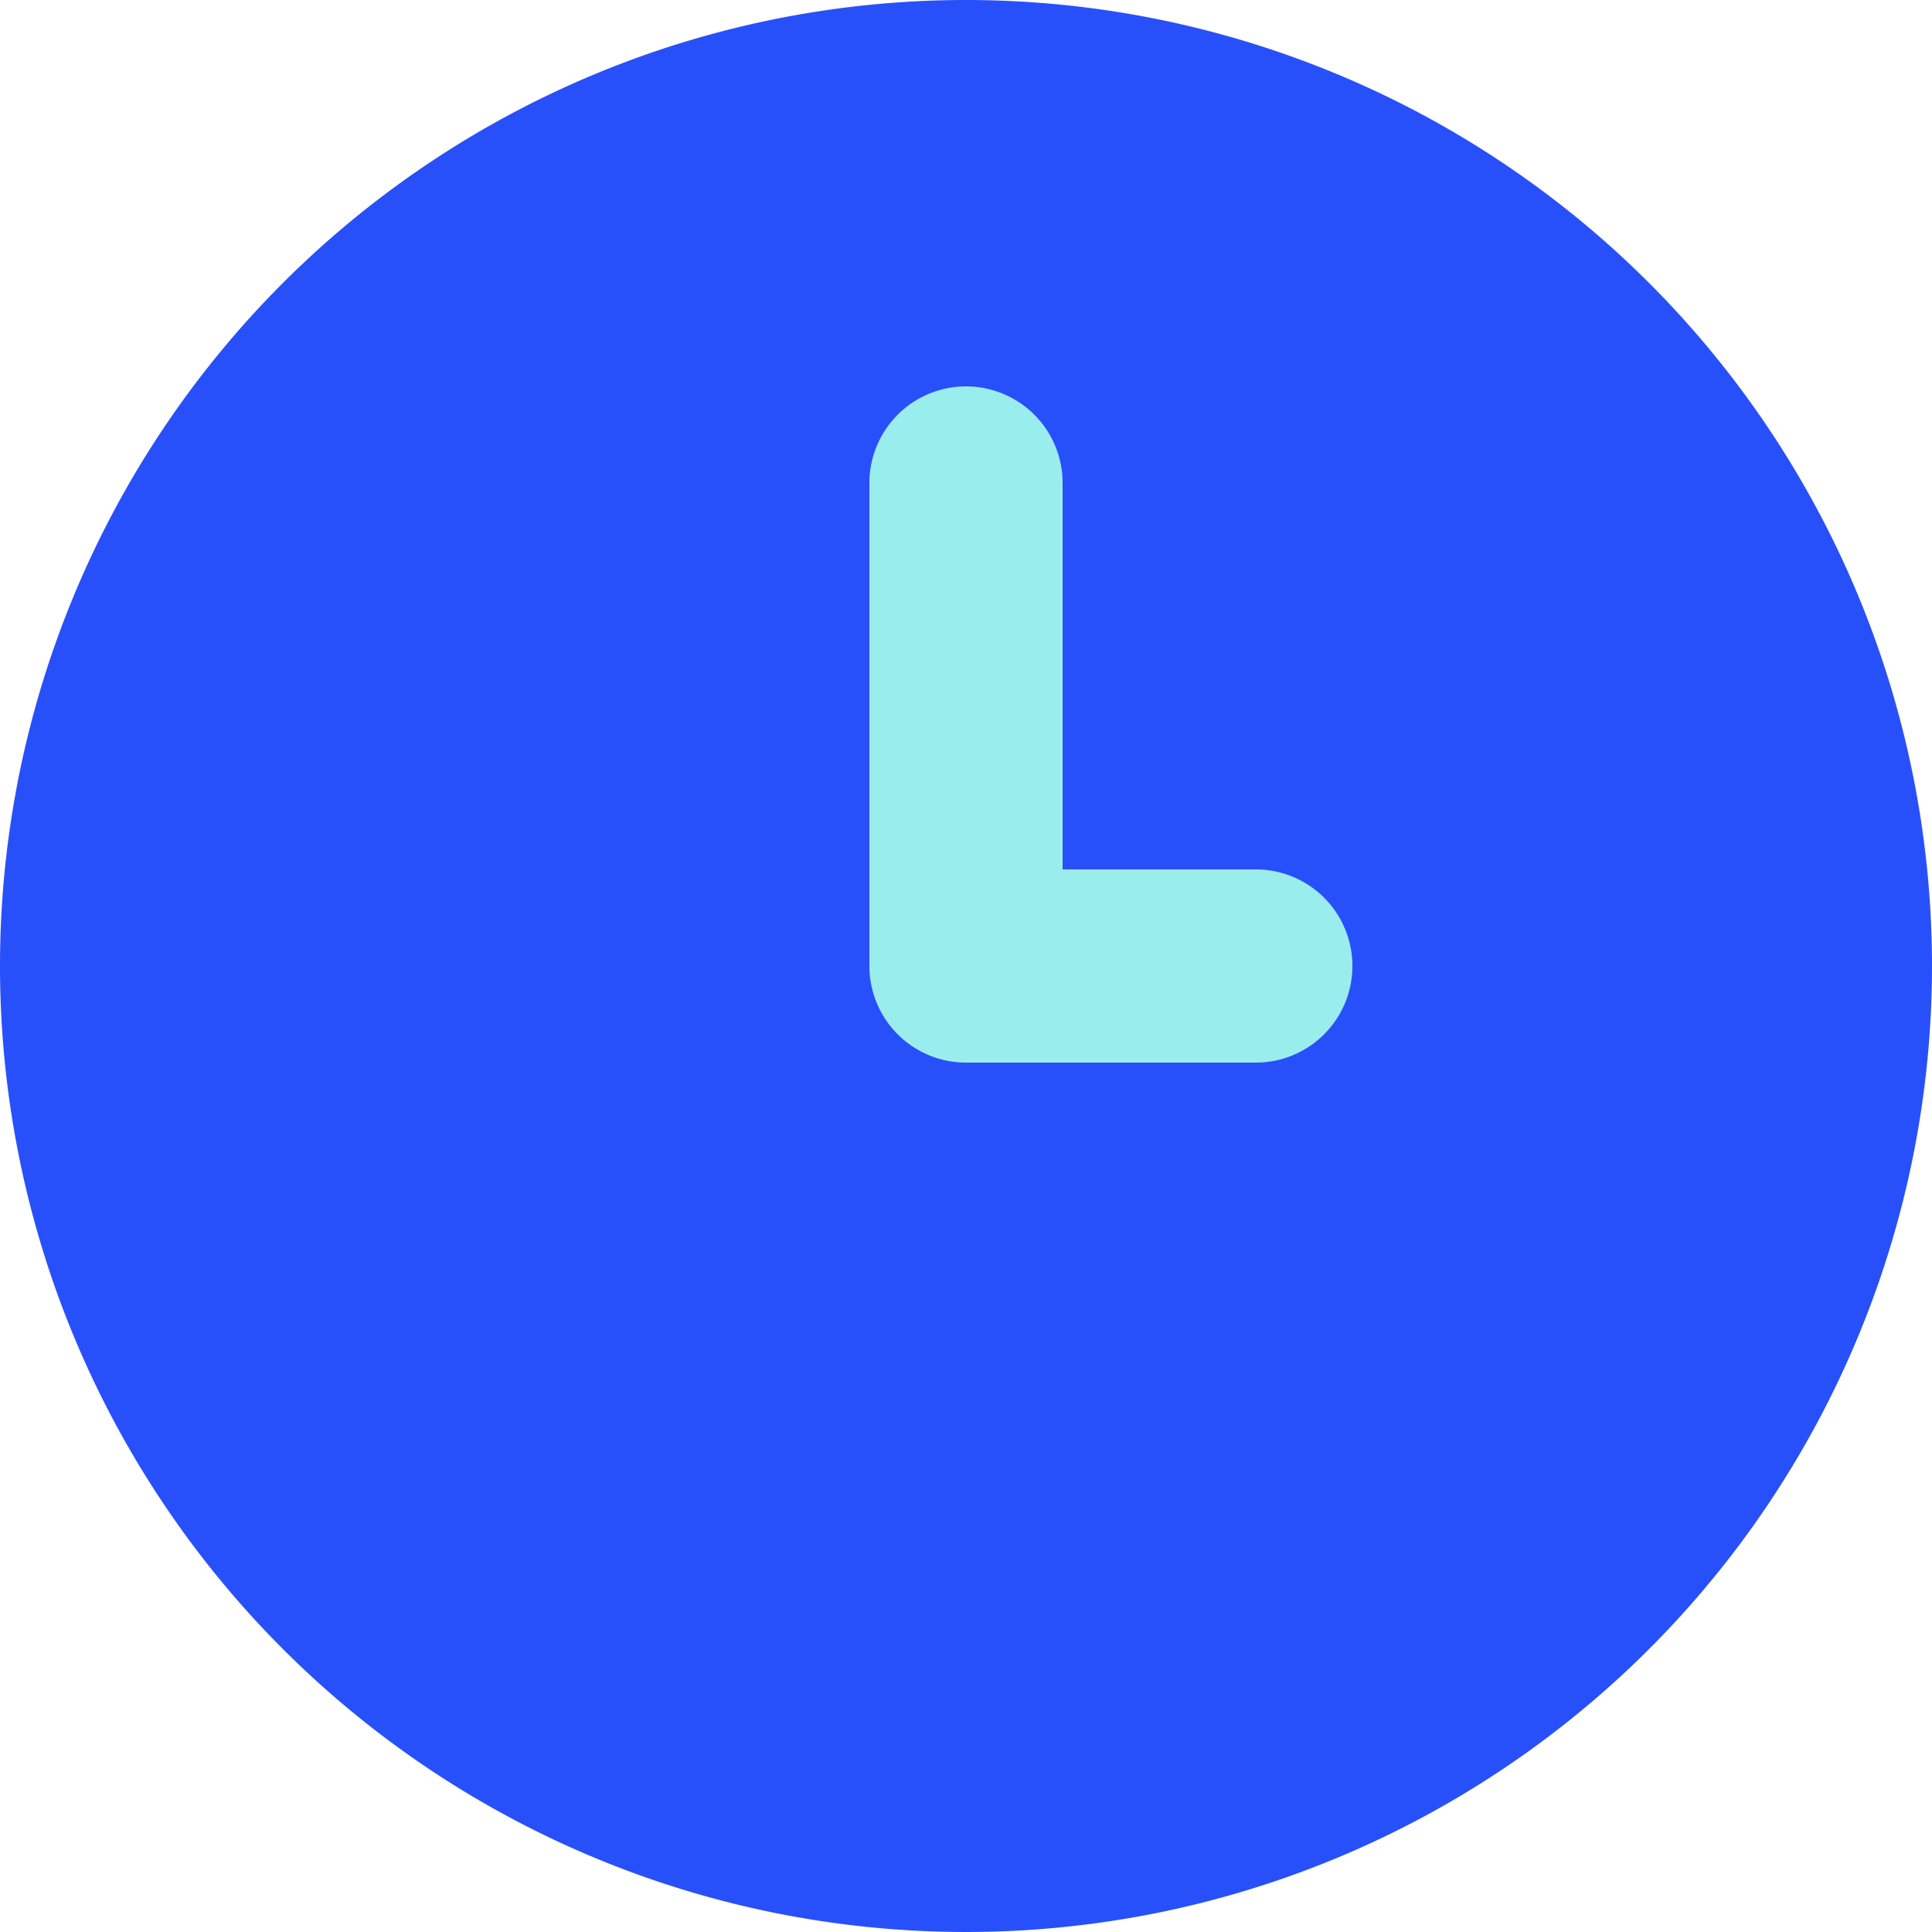
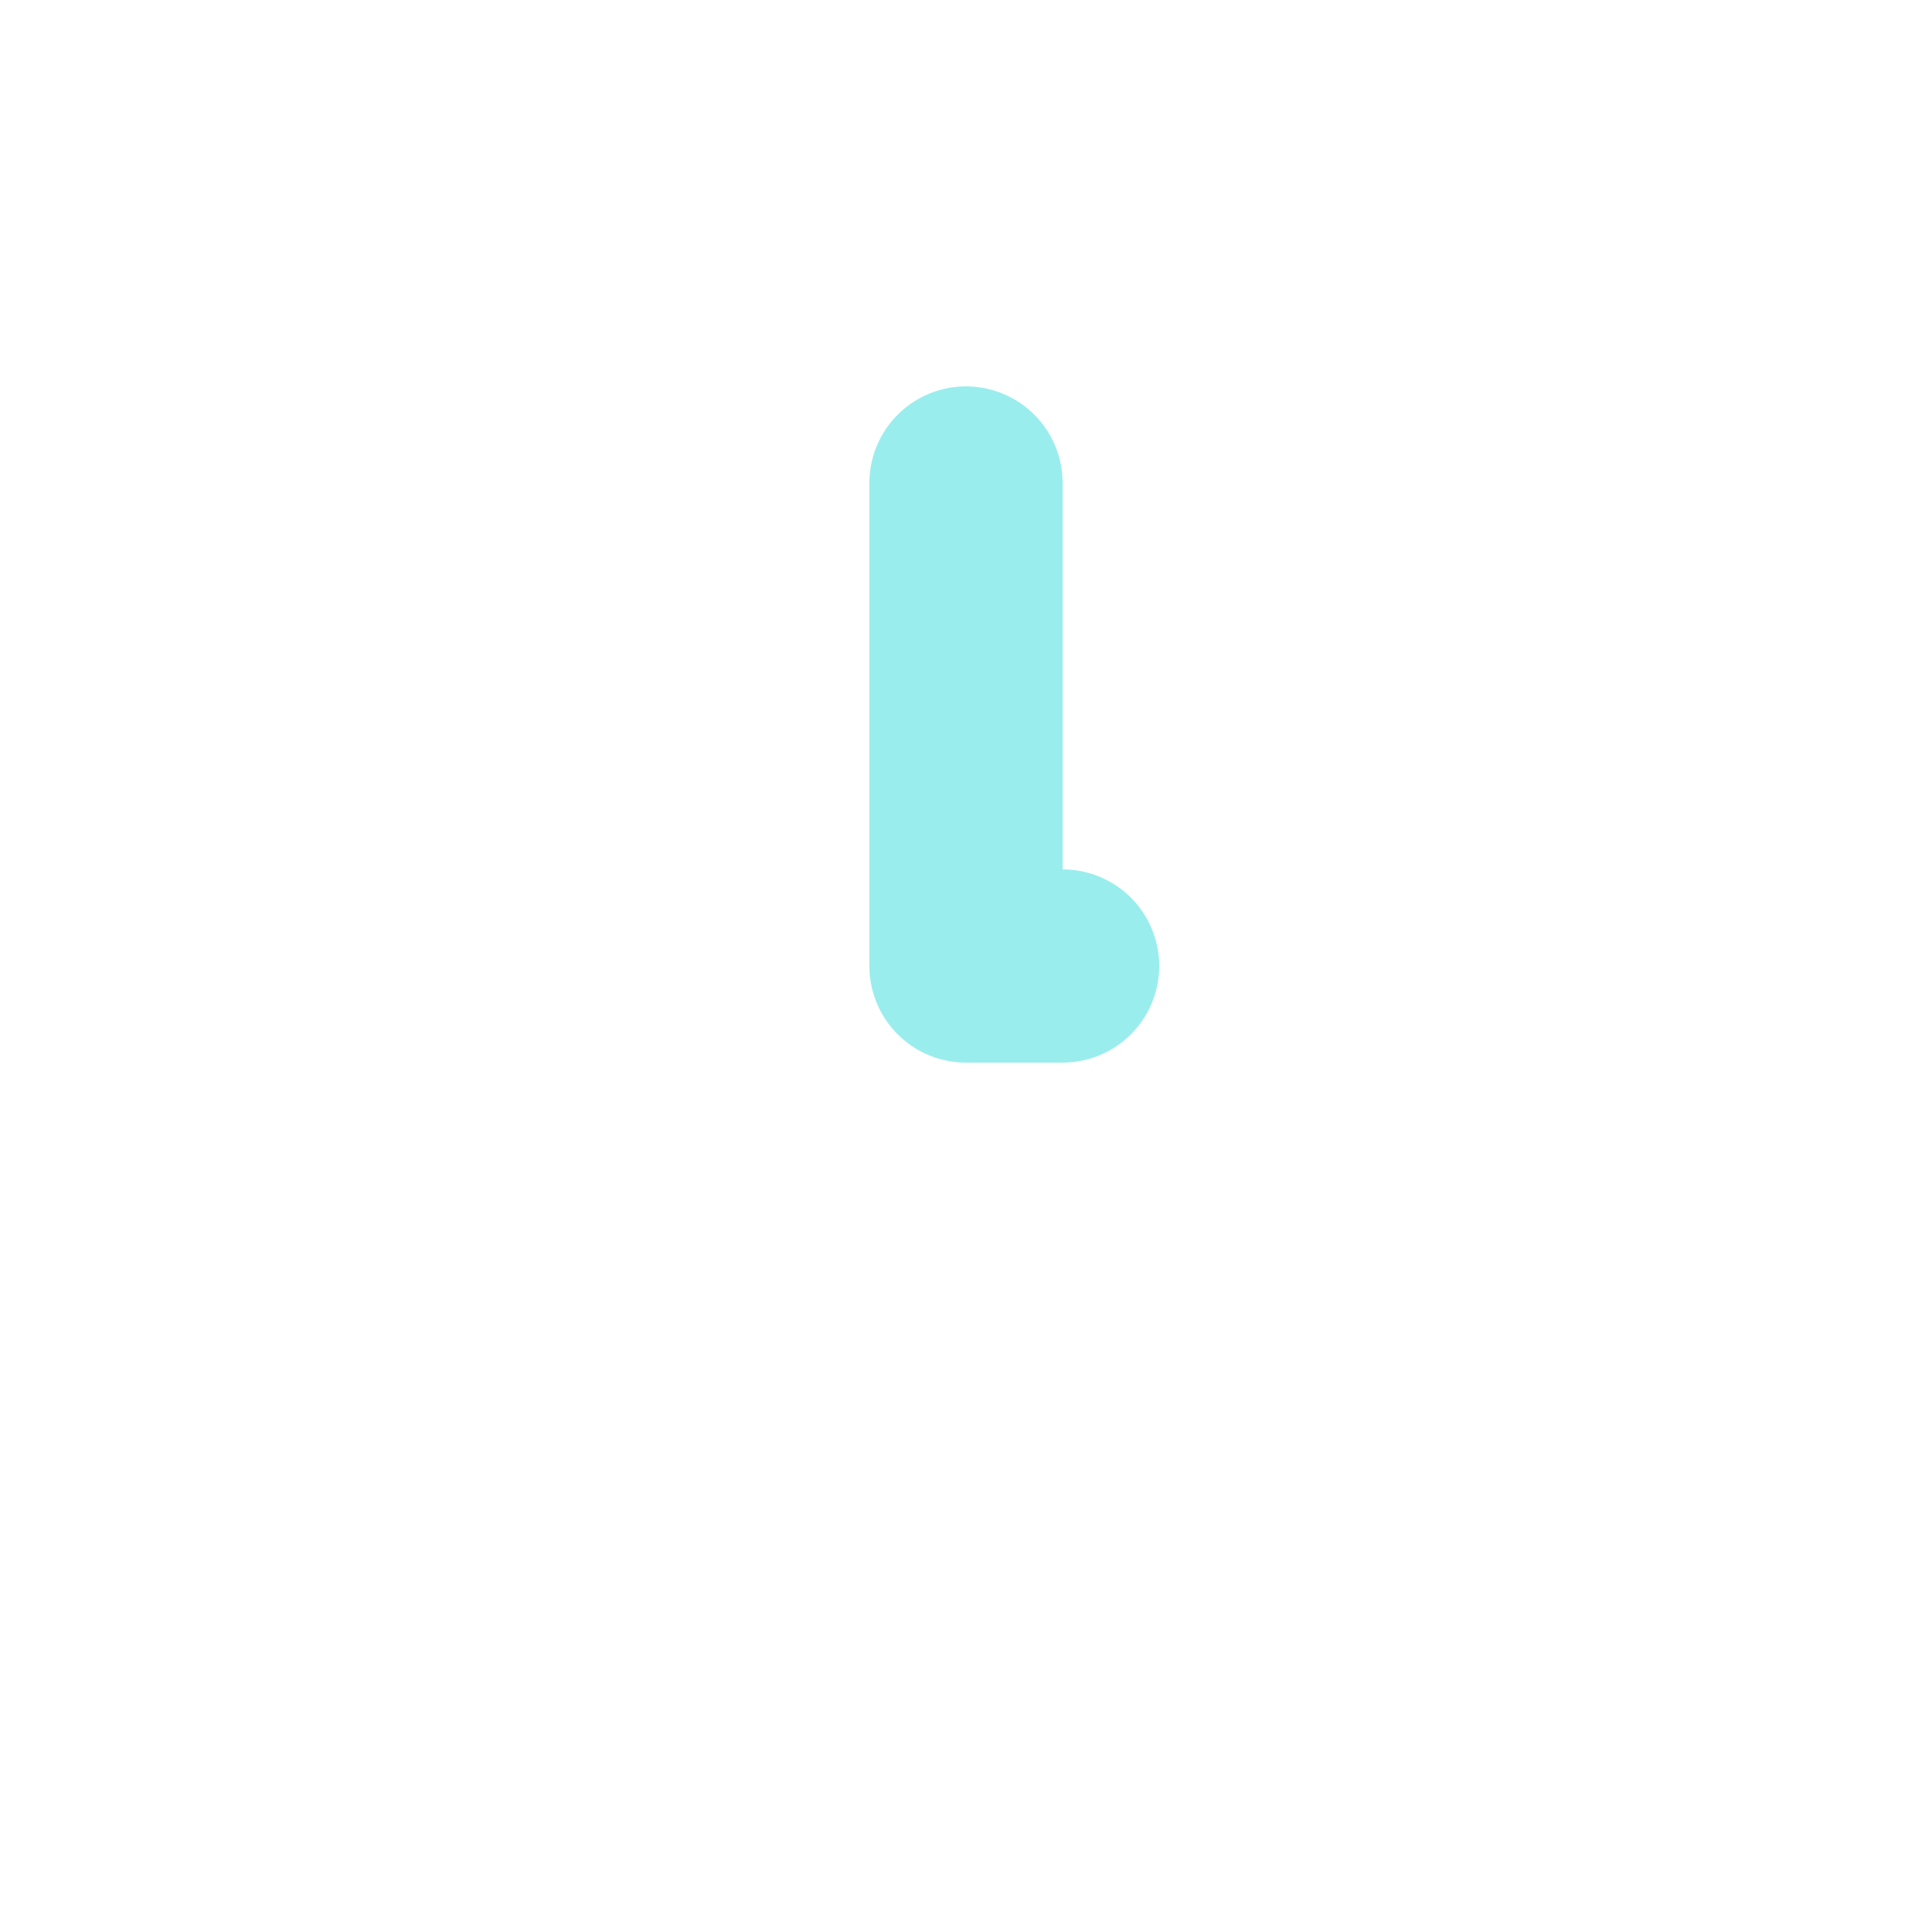
<svg xmlns="http://www.w3.org/2000/svg" id="Layer_1" data-name="Layer 1" viewBox="0 0 45 45">
  <defs>
    <style>.cls-1{fill:#2850fa;}.cls-2{fill:#9aeded;fill-rule:evenodd;}</style>
  </defs>
  <title>time condition 45x45</title>
-   <path class="cls-1" d="M45,22.5A22.5,22.5,0,1,1,22.5,0,22.5,22.5,0,0,1,45,22.5Z" />
-   <path class="cls-2" d="M22.5,9a2.25,2.25,0,0,1,2.25,2.25v9h4.5a2.25,2.25,0,0,1,0,4.5H22.5a2.25,2.25,0,0,1-2.25-2.25V11.25A2.25,2.25,0,0,1,22.5,9Z" />
+   <path class="cls-2" d="M22.5,9a2.25,2.25,0,0,1,2.25,2.25v9a2.25,2.25,0,0,1,0,4.5H22.5a2.25,2.25,0,0,1-2.25-2.25V11.25A2.25,2.25,0,0,1,22.5,9Z" />
</svg>